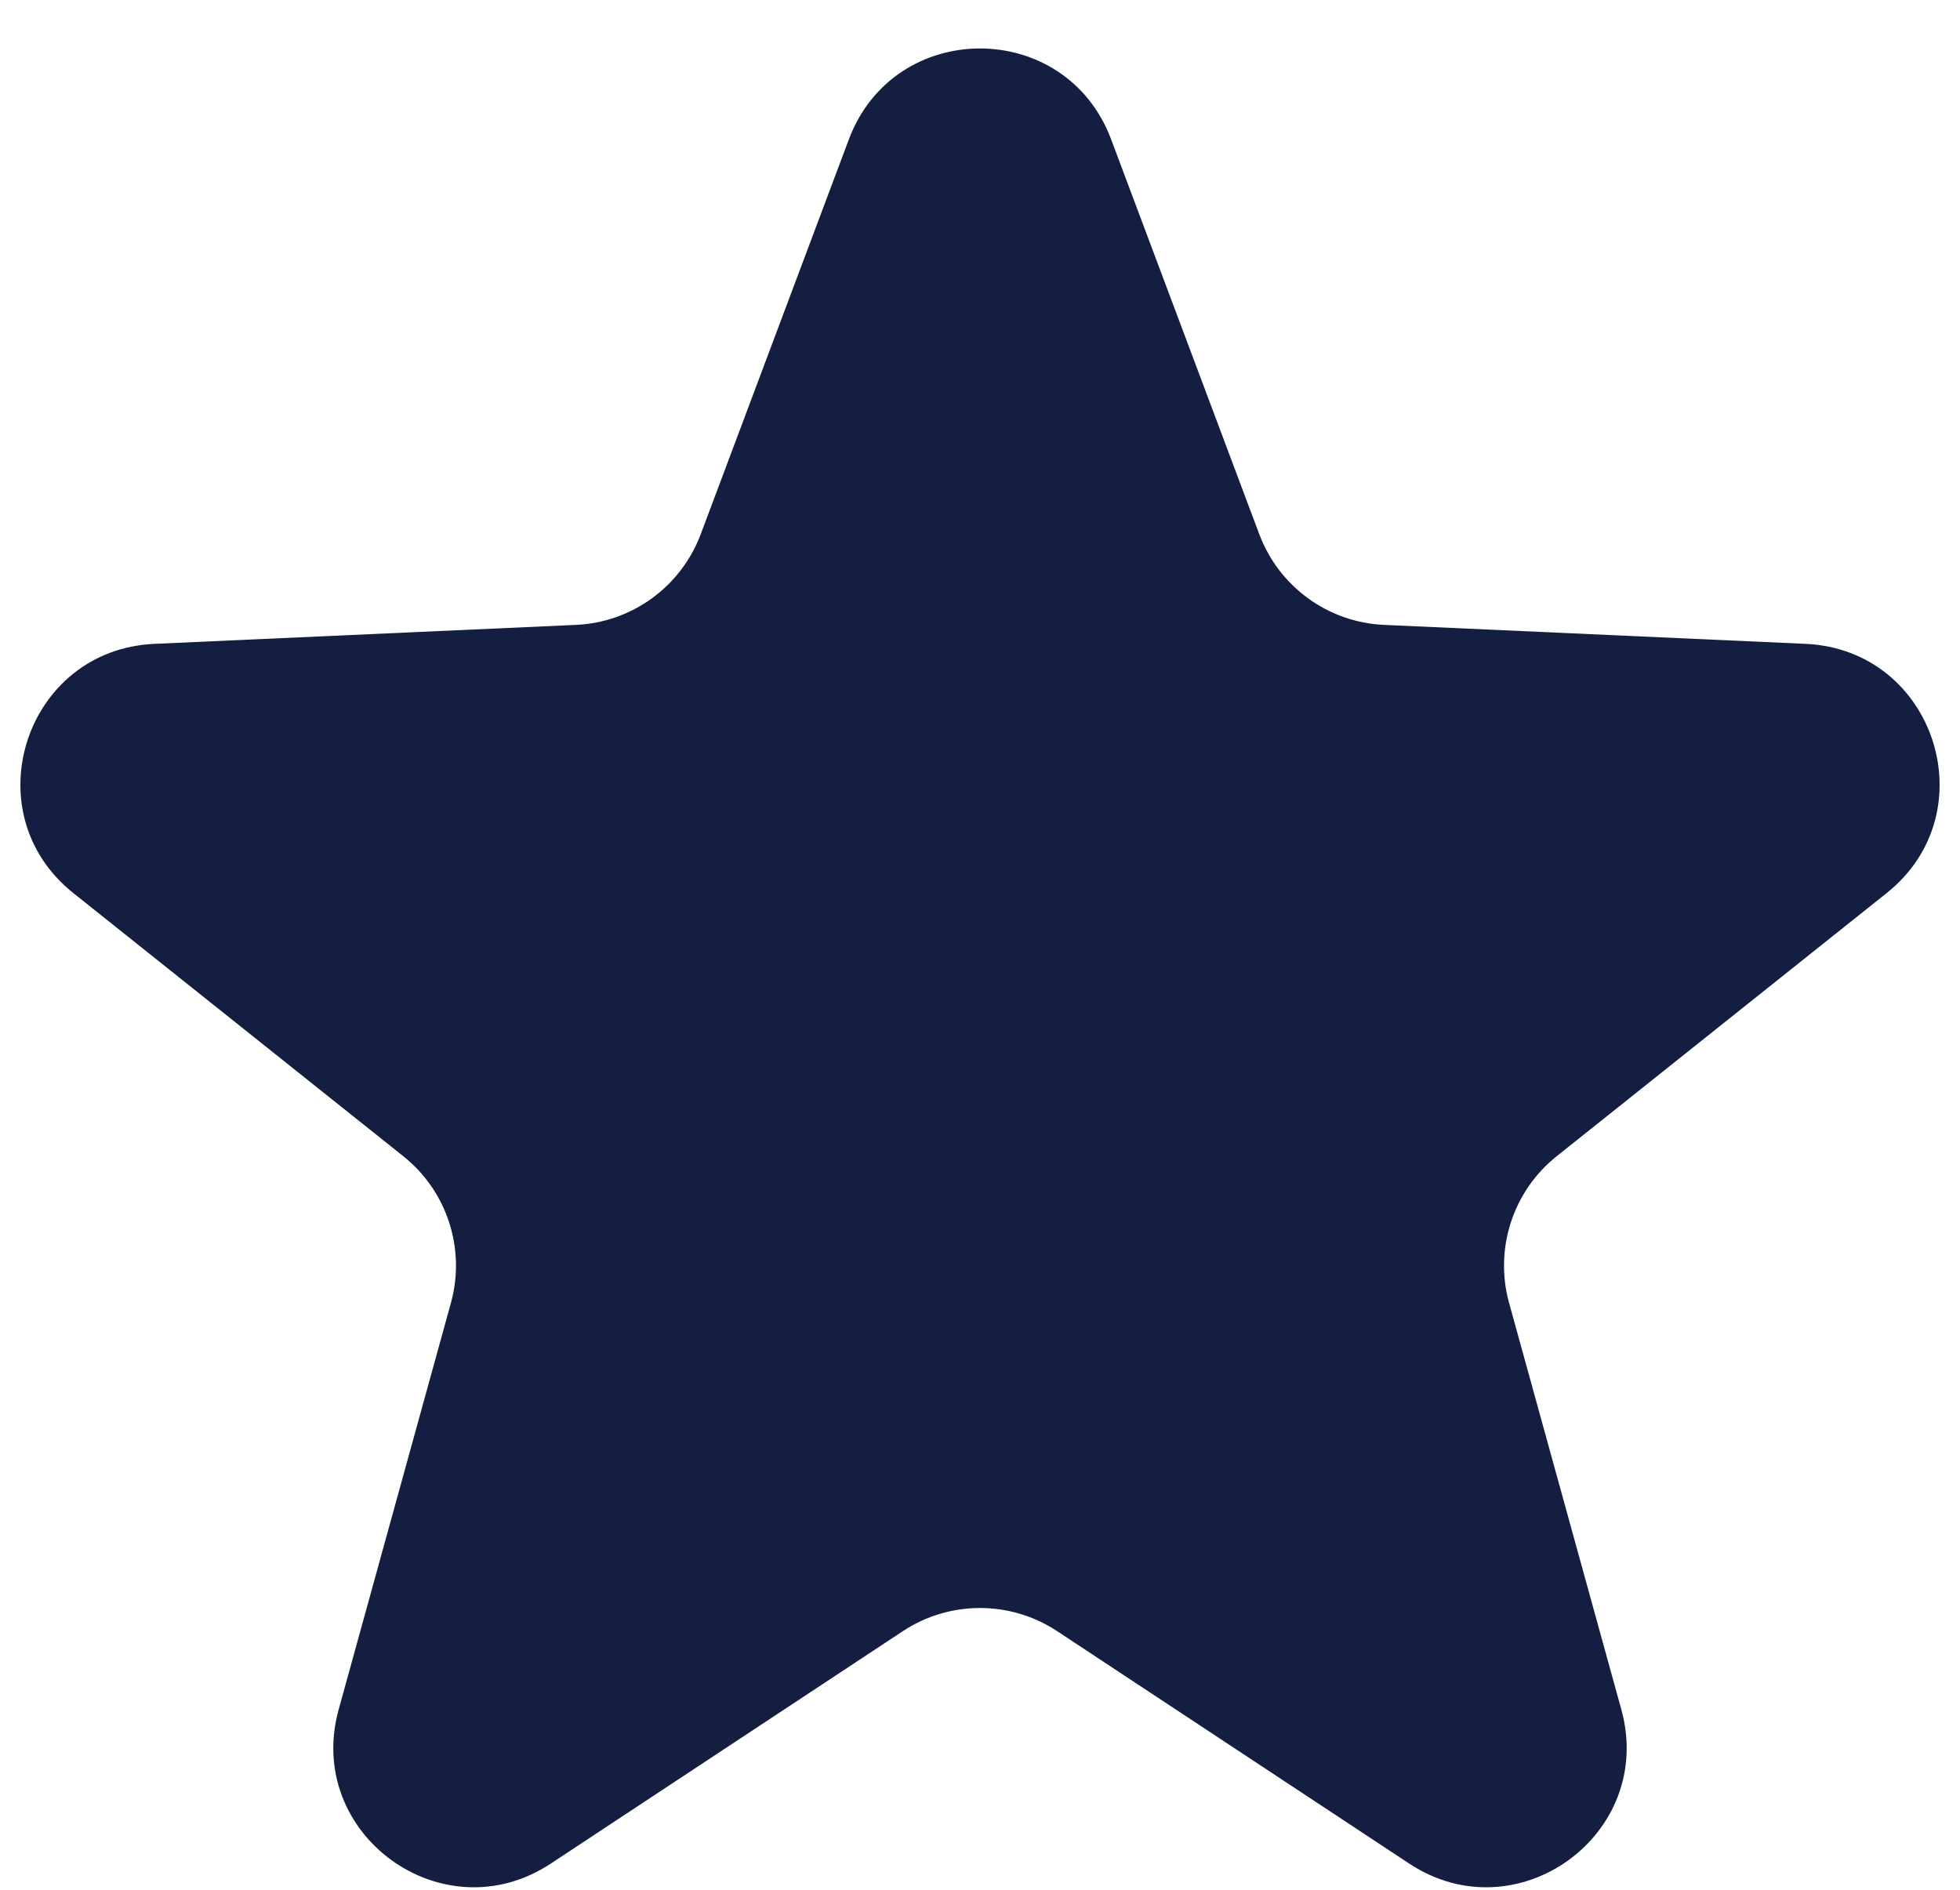
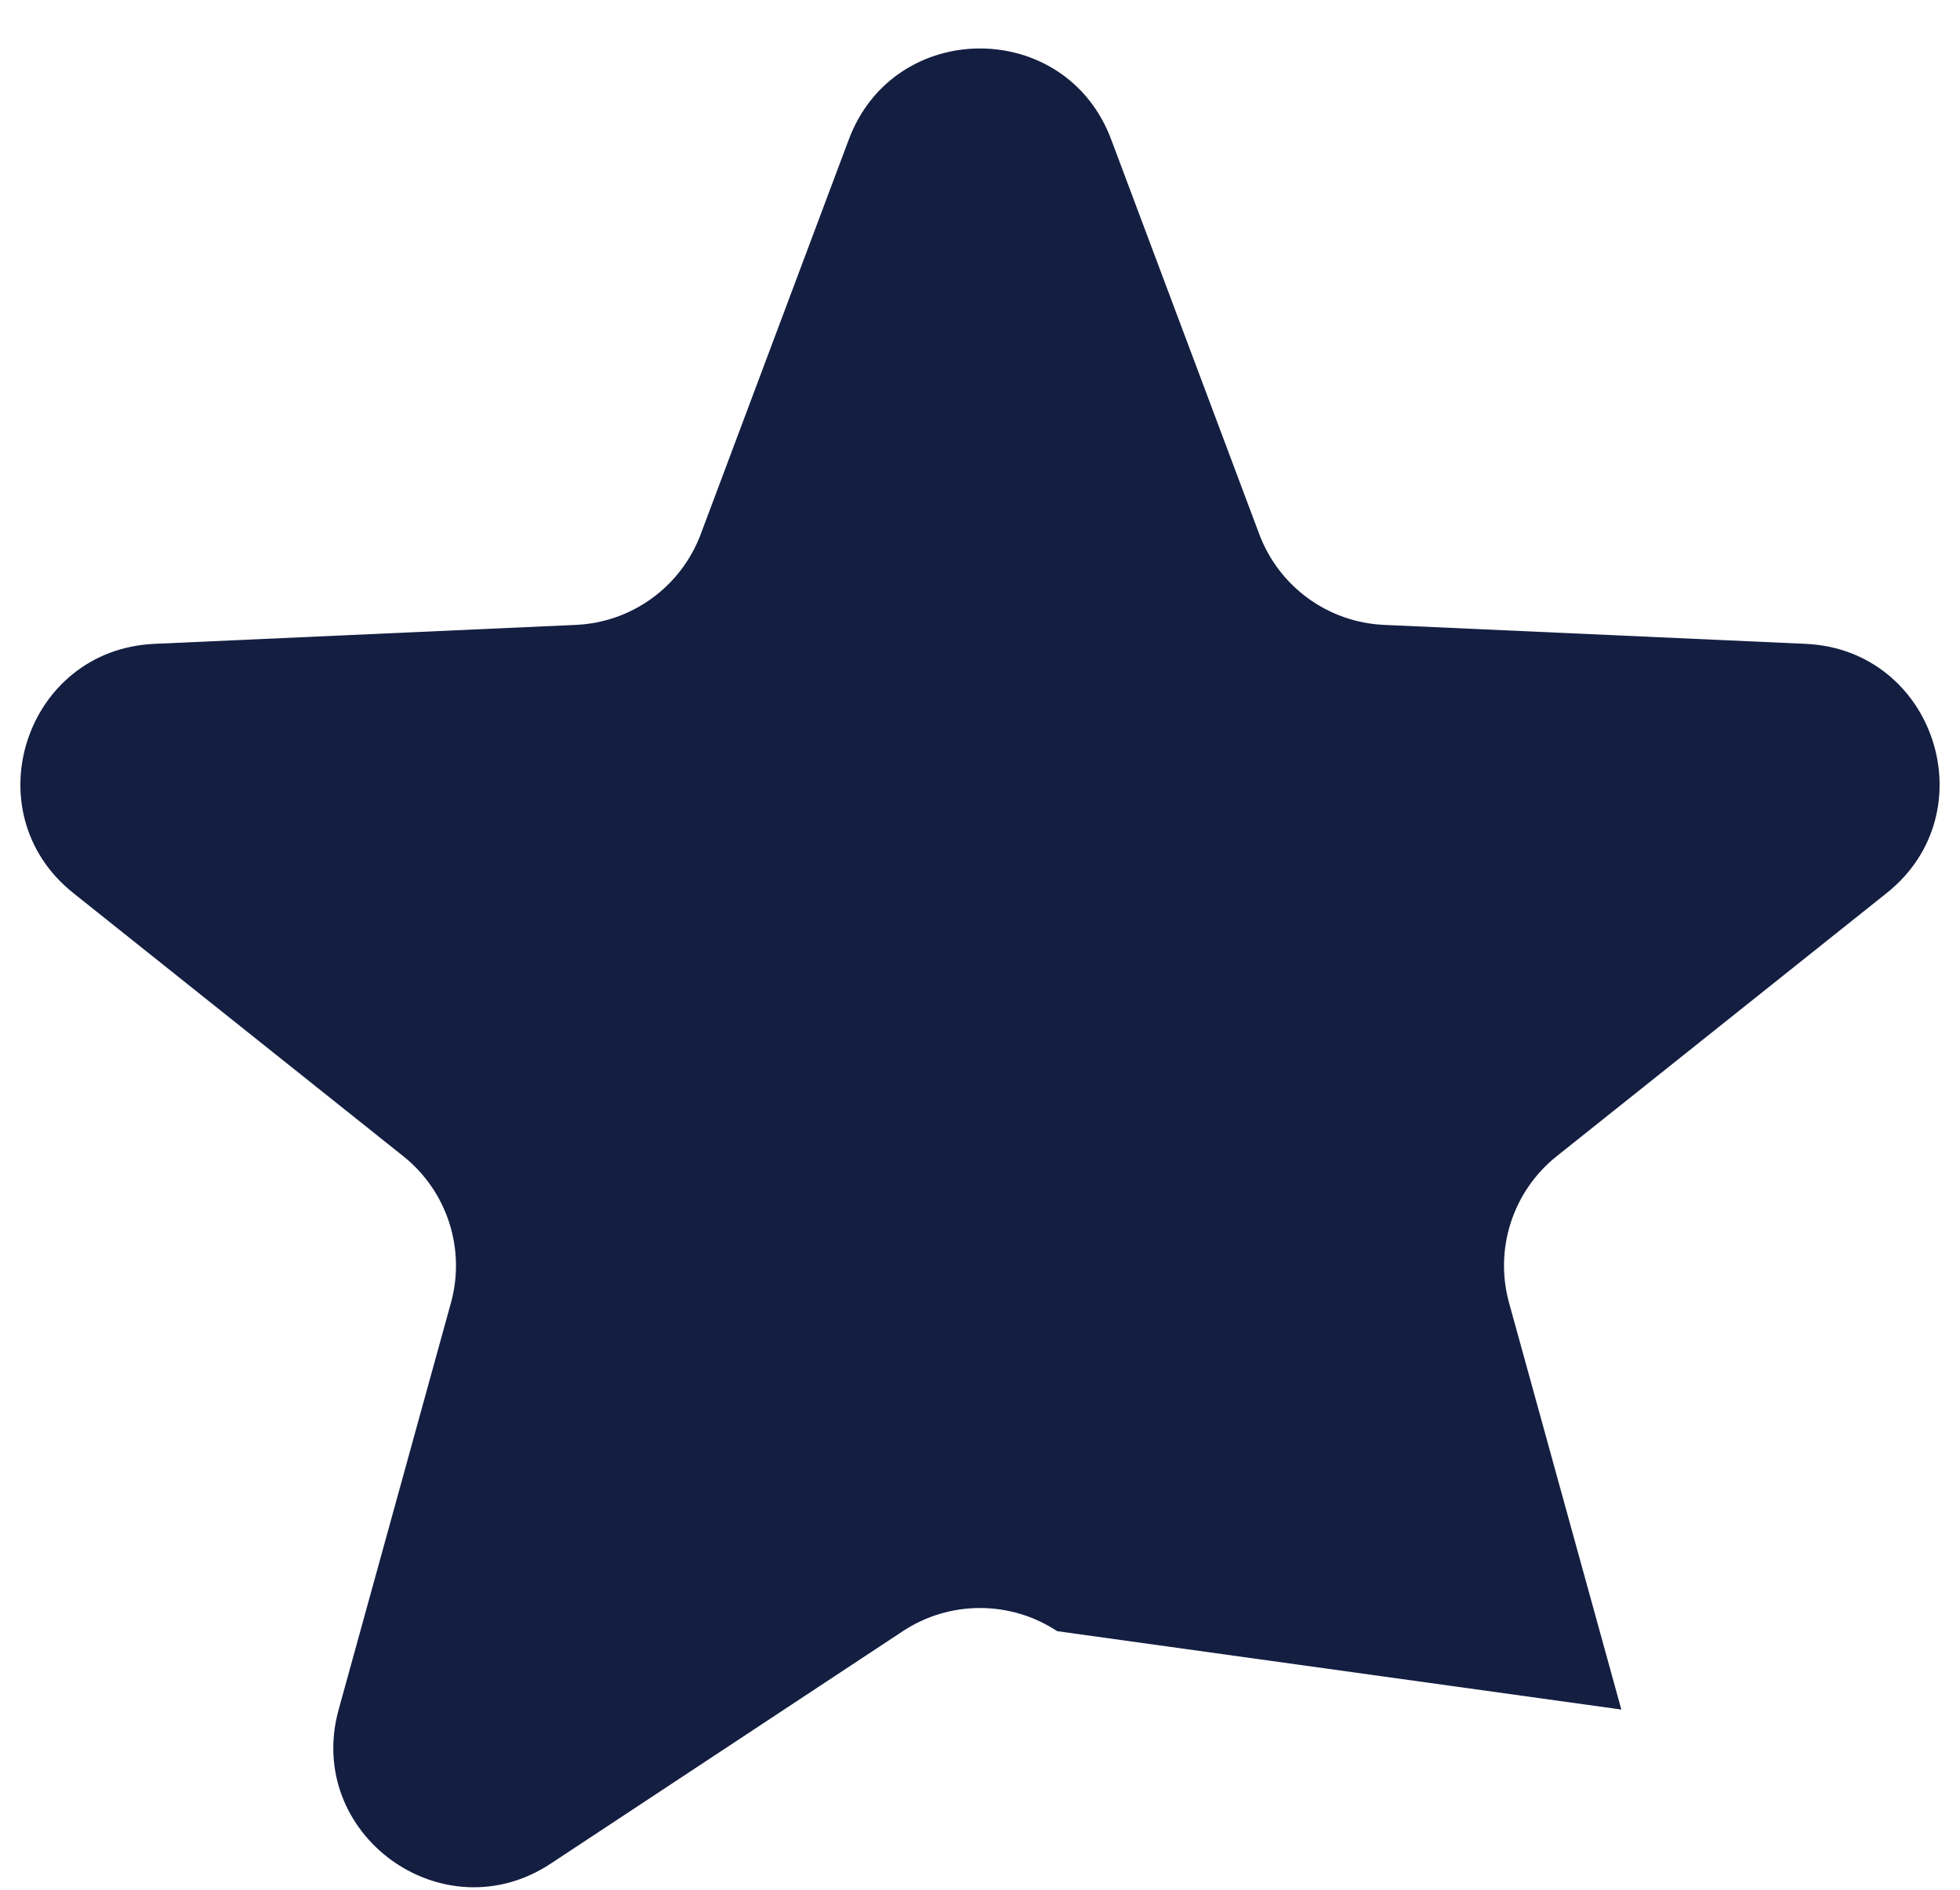
<svg xmlns="http://www.w3.org/2000/svg" width="28" height="27" viewBox="0 0 28 27" fill="none">
-   <path d="M12.127 1.99C12.777 0.26 15.223 0.26 15.873 1.99L17.99 7.633C18.272 8.383 18.973 8.893 19.773 8.928L25.795 9.199C27.641 9.282 28.397 11.609 26.952 12.76L22.239 16.519C21.613 17.018 21.345 17.843 21.558 18.614L23.162 24.425C23.654 26.206 21.674 27.644 20.132 26.626L15.102 23.305C14.434 22.864 13.566 22.864 12.898 23.305L7.868 26.626C6.326 27.644 4.346 26.206 4.838 24.425L6.442 18.614C6.655 17.843 6.387 17.018 5.761 16.519L1.048 12.76C-0.397 11.609 0.359 9.282 2.205 9.199L8.227 8.928C9.027 8.893 9.728 8.383 10.01 7.633L12.127 1.99Z" fill="#131E41" />
+   <path d="M12.127 1.99C12.777 0.26 15.223 0.26 15.873 1.99L17.99 7.633C18.272 8.383 18.973 8.893 19.773 8.928L25.795 9.199C27.641 9.282 28.397 11.609 26.952 12.76L22.239 16.519C21.613 17.018 21.345 17.843 21.558 18.614L23.162 24.425L15.102 23.305C14.434 22.864 13.566 22.864 12.898 23.305L7.868 26.626C6.326 27.644 4.346 26.206 4.838 24.425L6.442 18.614C6.655 17.843 6.387 17.018 5.761 16.519L1.048 12.76C-0.397 11.609 0.359 9.282 2.205 9.199L8.227 8.928C9.027 8.893 9.728 8.383 10.01 7.633L12.127 1.99Z" fill="#131E41" />
</svg>